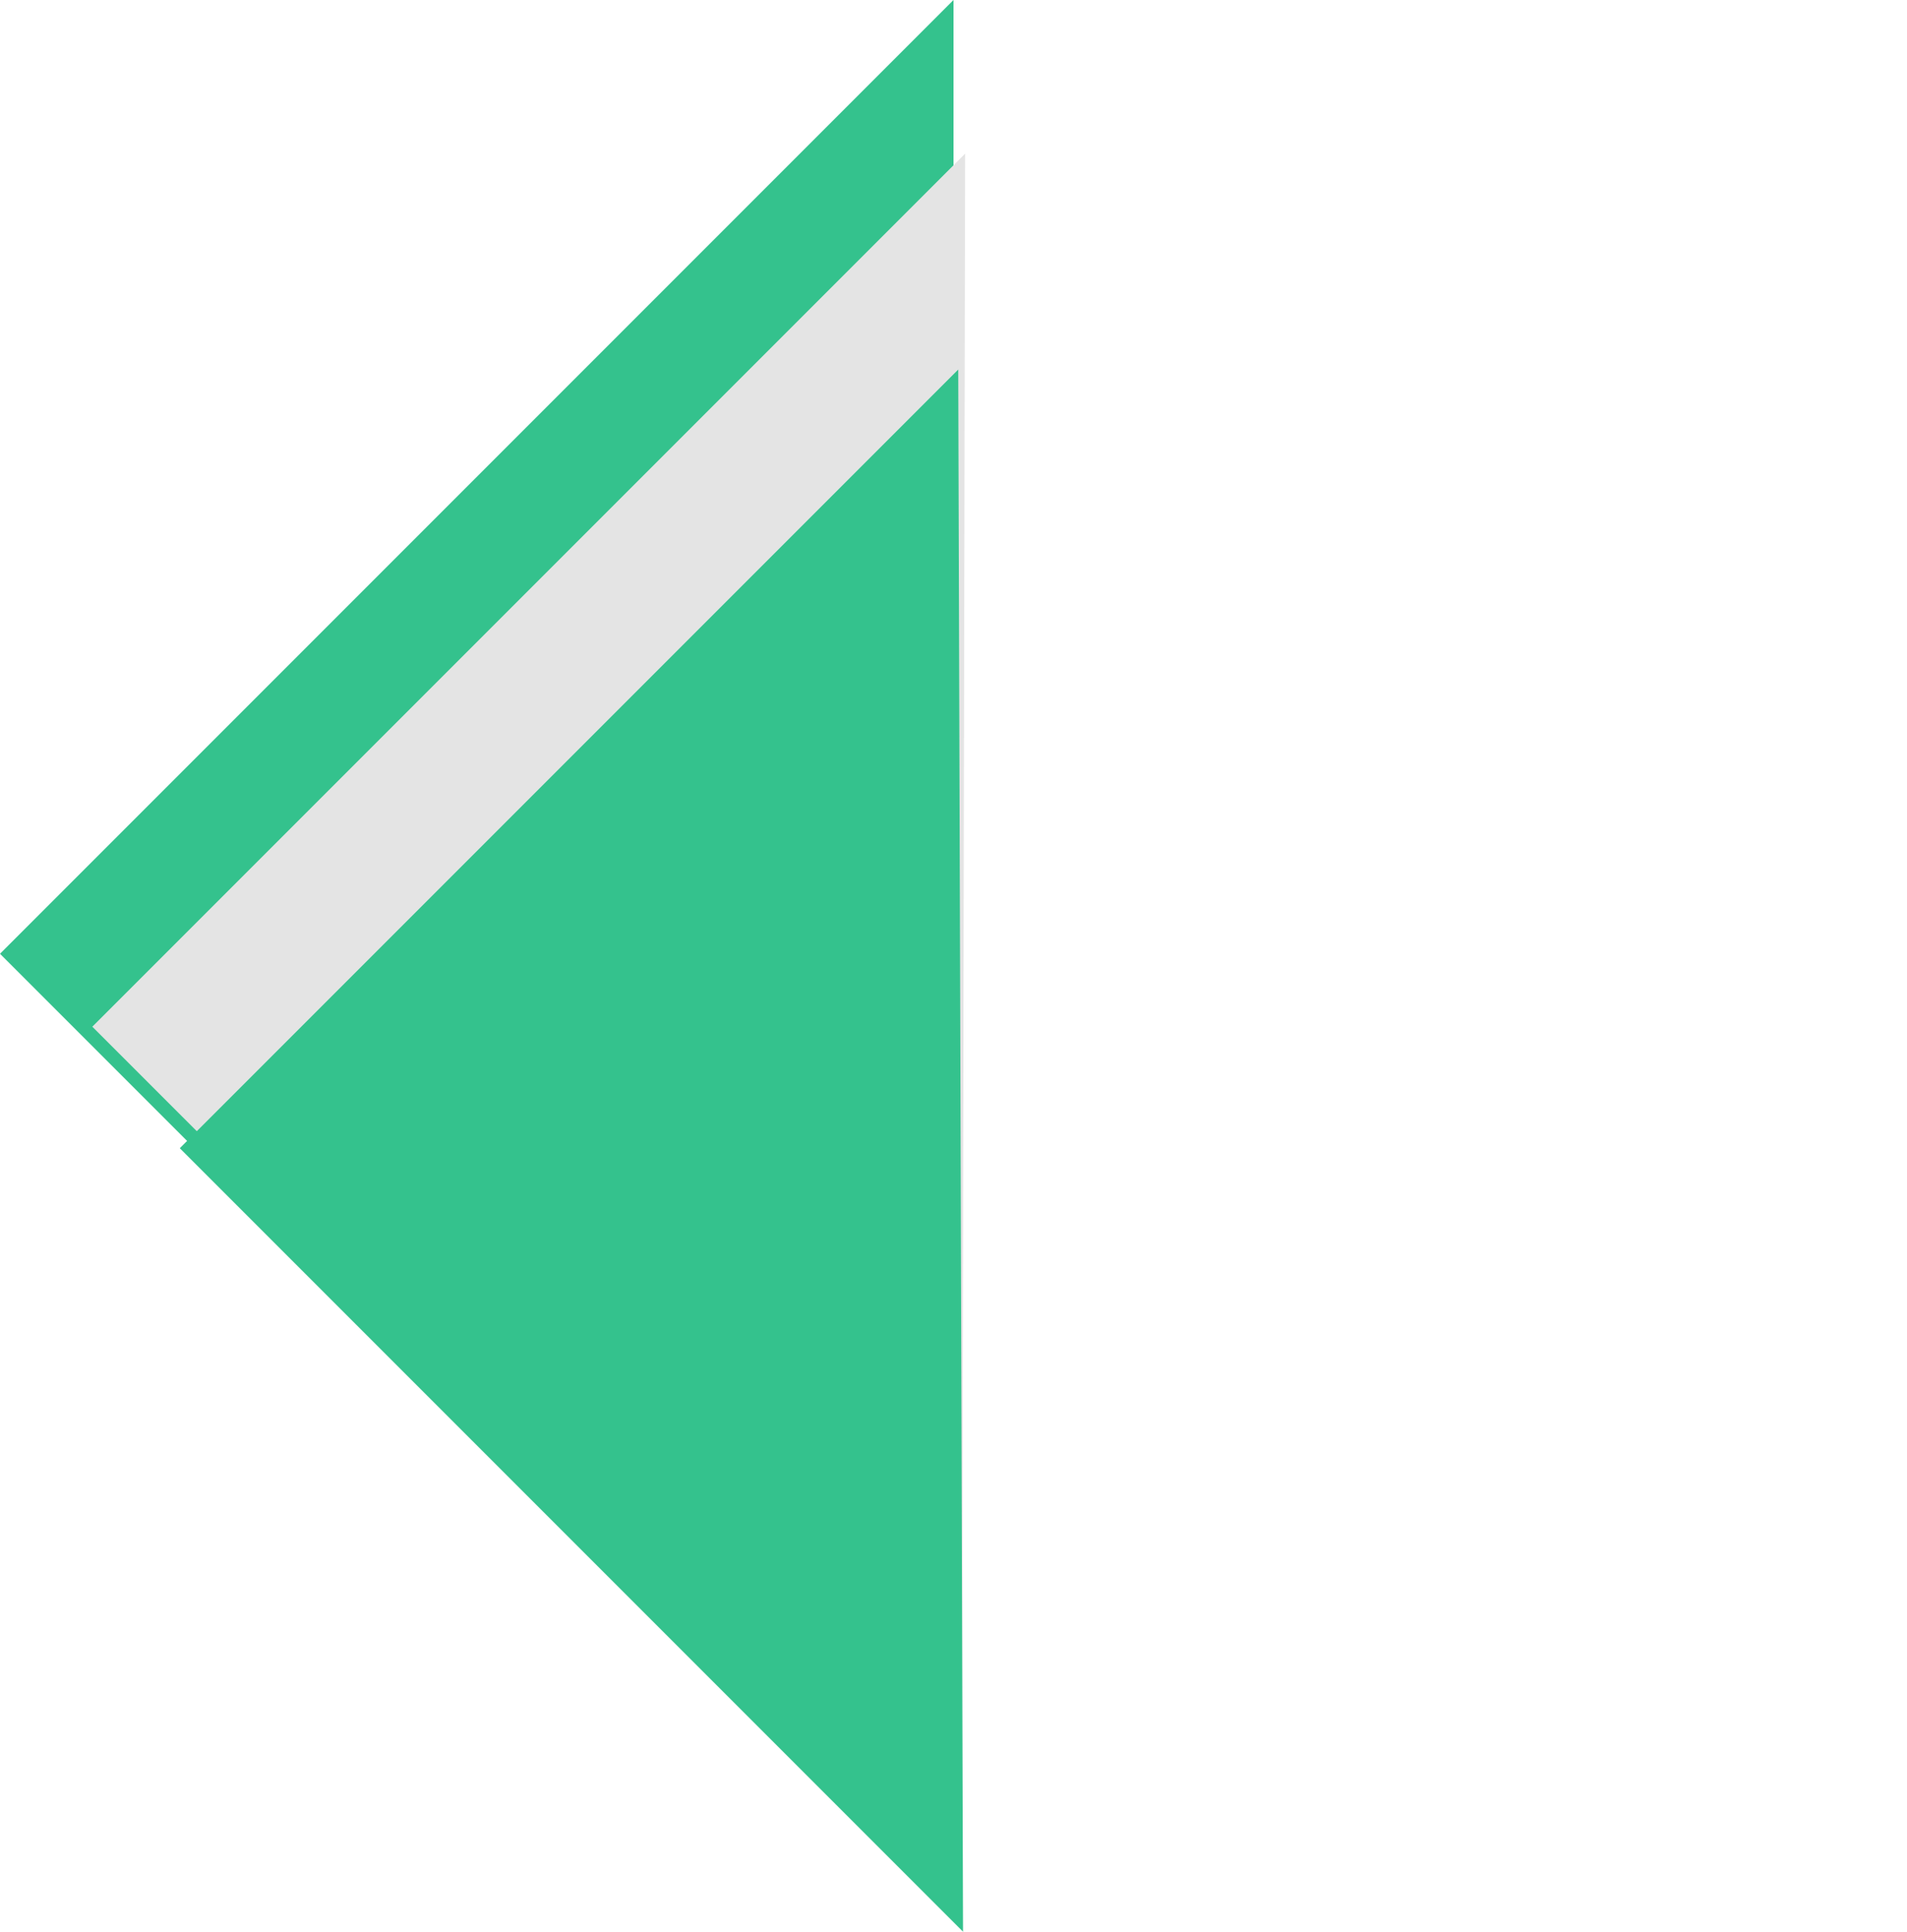
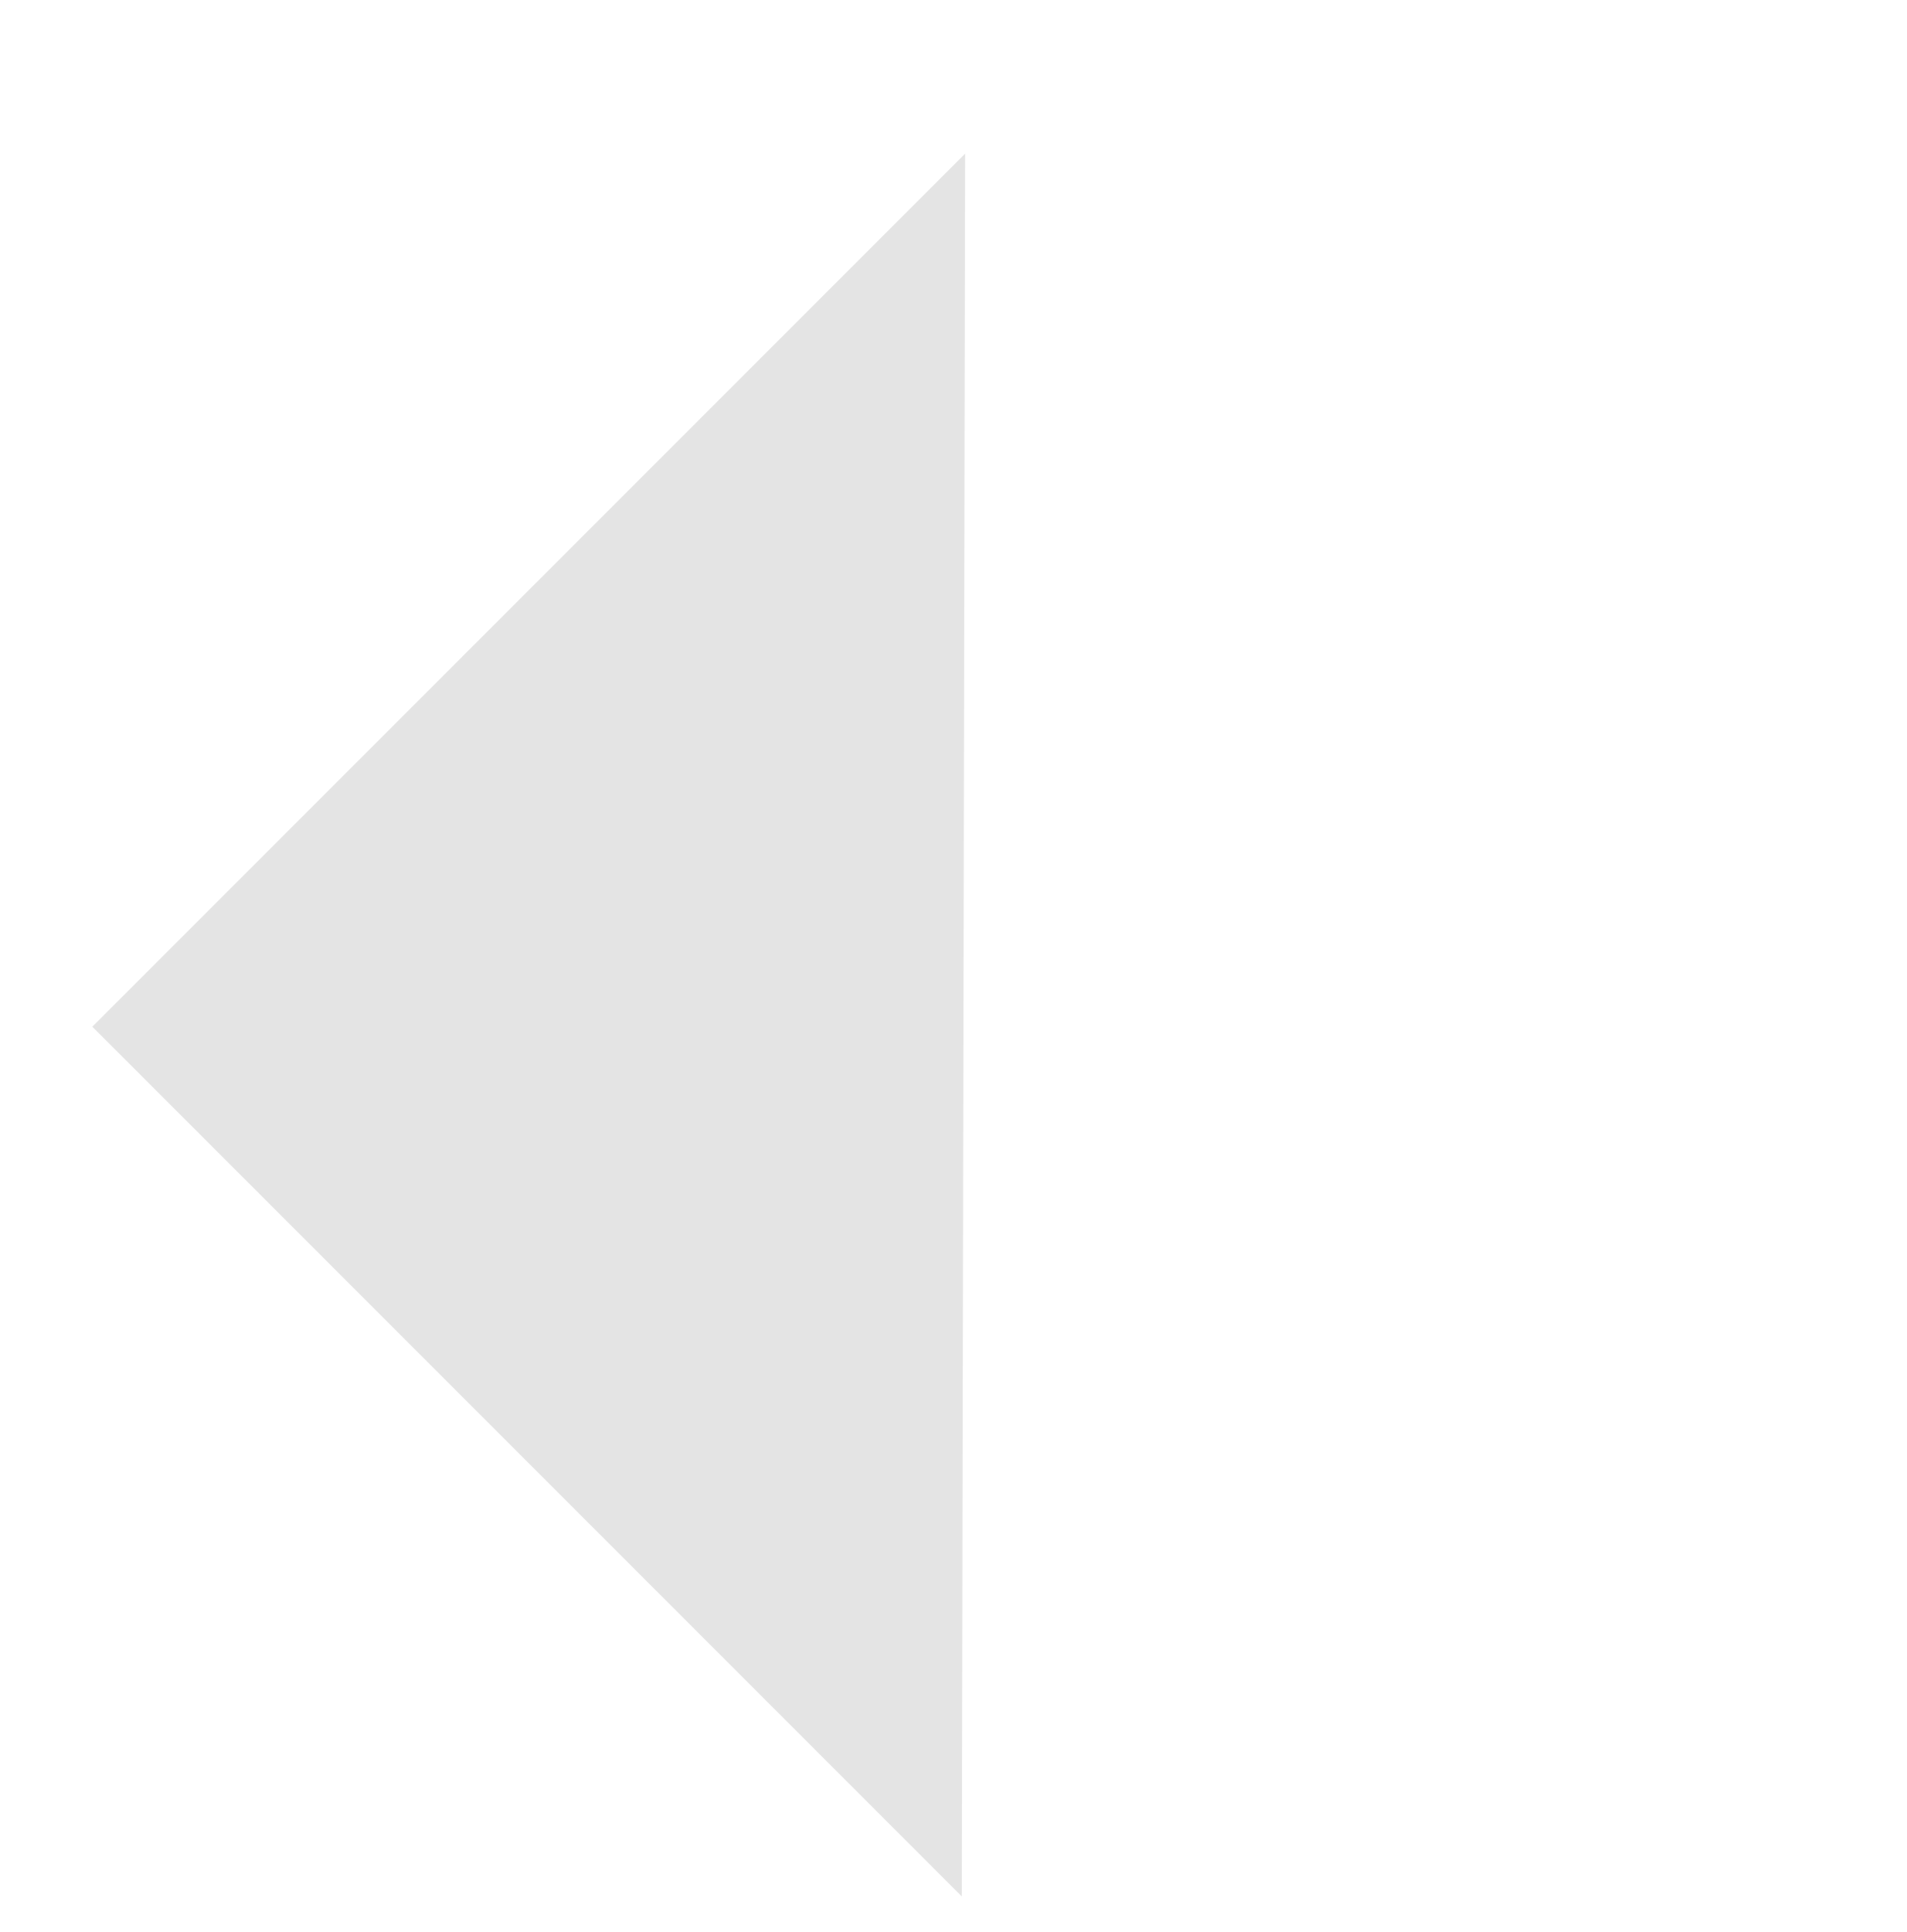
<svg xmlns="http://www.w3.org/2000/svg" width="784.889" height="794.81" viewBox="0 0 784.889 794.81">
  <g id="Наша_команда_справа_низ" data-name="Наша команда справа низ" transform="translate(-1527.924 -9899.056)">
-     <path id="Path_101" data-name="Path 101" d="M0,0H555L0,555Z" transform="translate(1527.924 10291.5) rotate(-45)" fill="#34c28d" />
    <path id="Path_102" data-name="Path 102" d="M0,0H508.027L0,506.066Z" transform="translate(1565.924 10321.5) rotate(-45)" fill="#e4e4e4" />
-     <path id="Path_103" data-name="Path 103" d="M0,0H453.105L0,455.893Z" transform="translate(1601.924 10371.5) rotate(-45)" fill="#34c28d" />
  </g>
</svg>